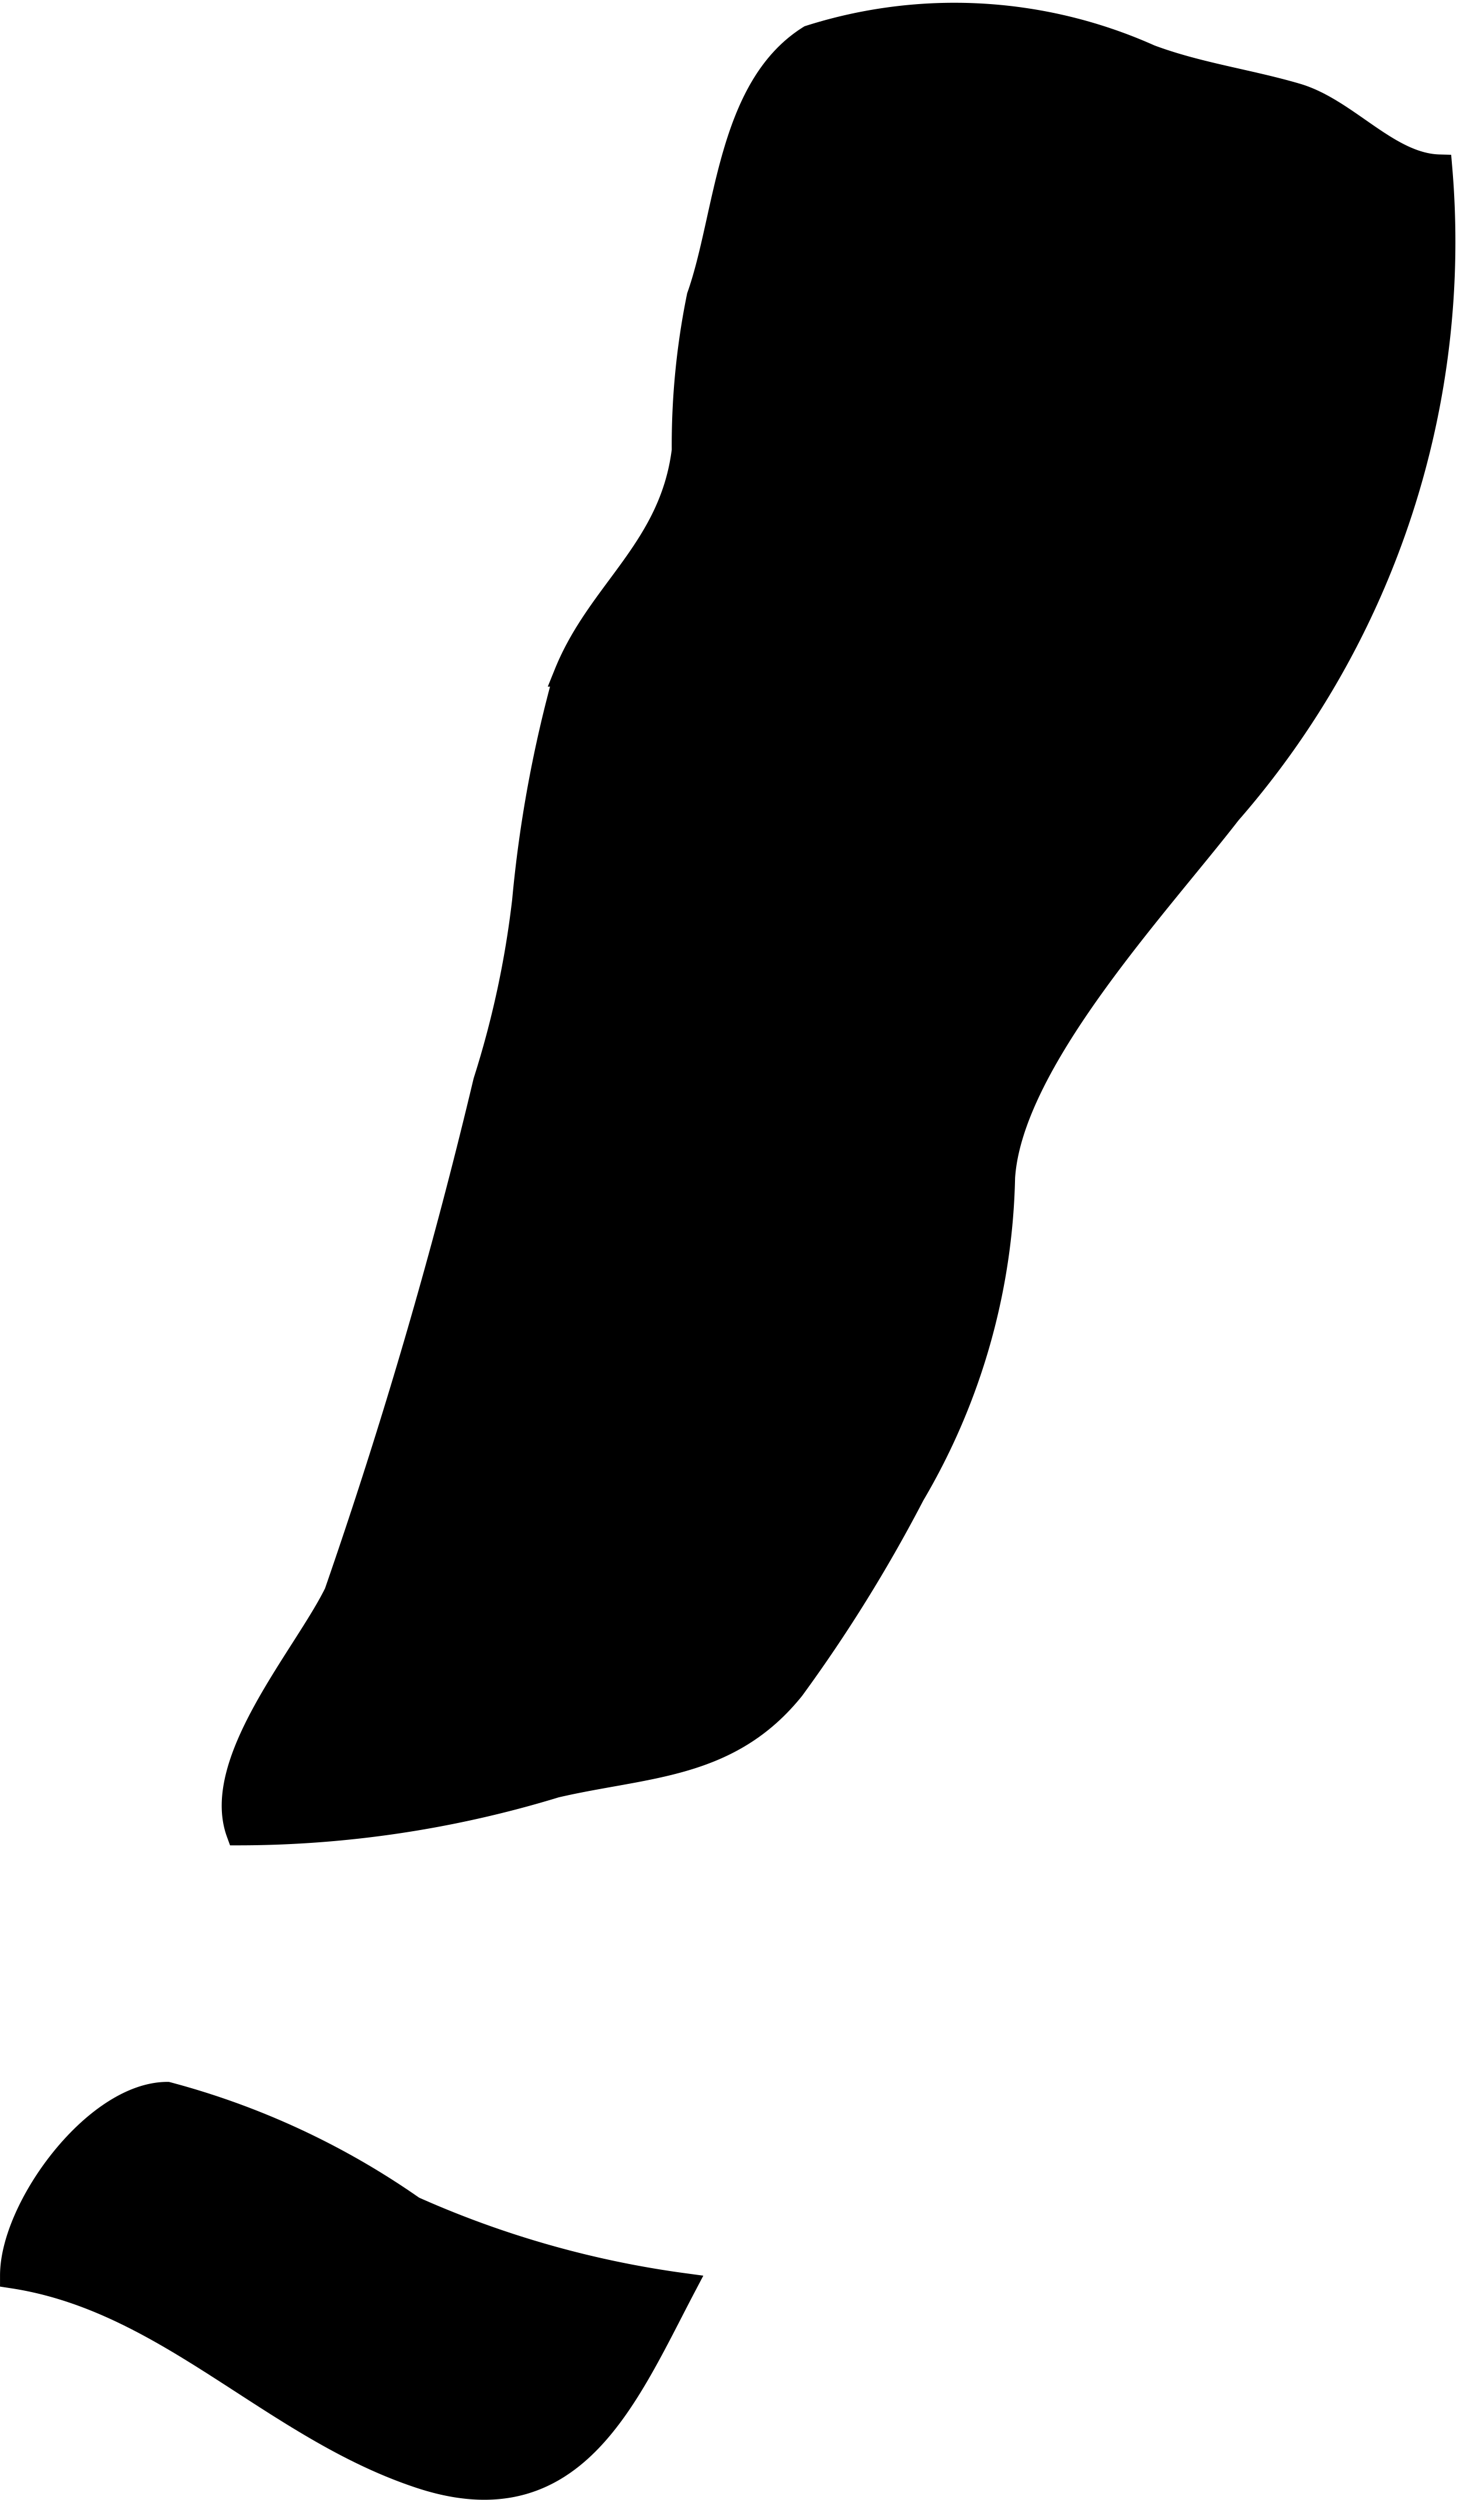
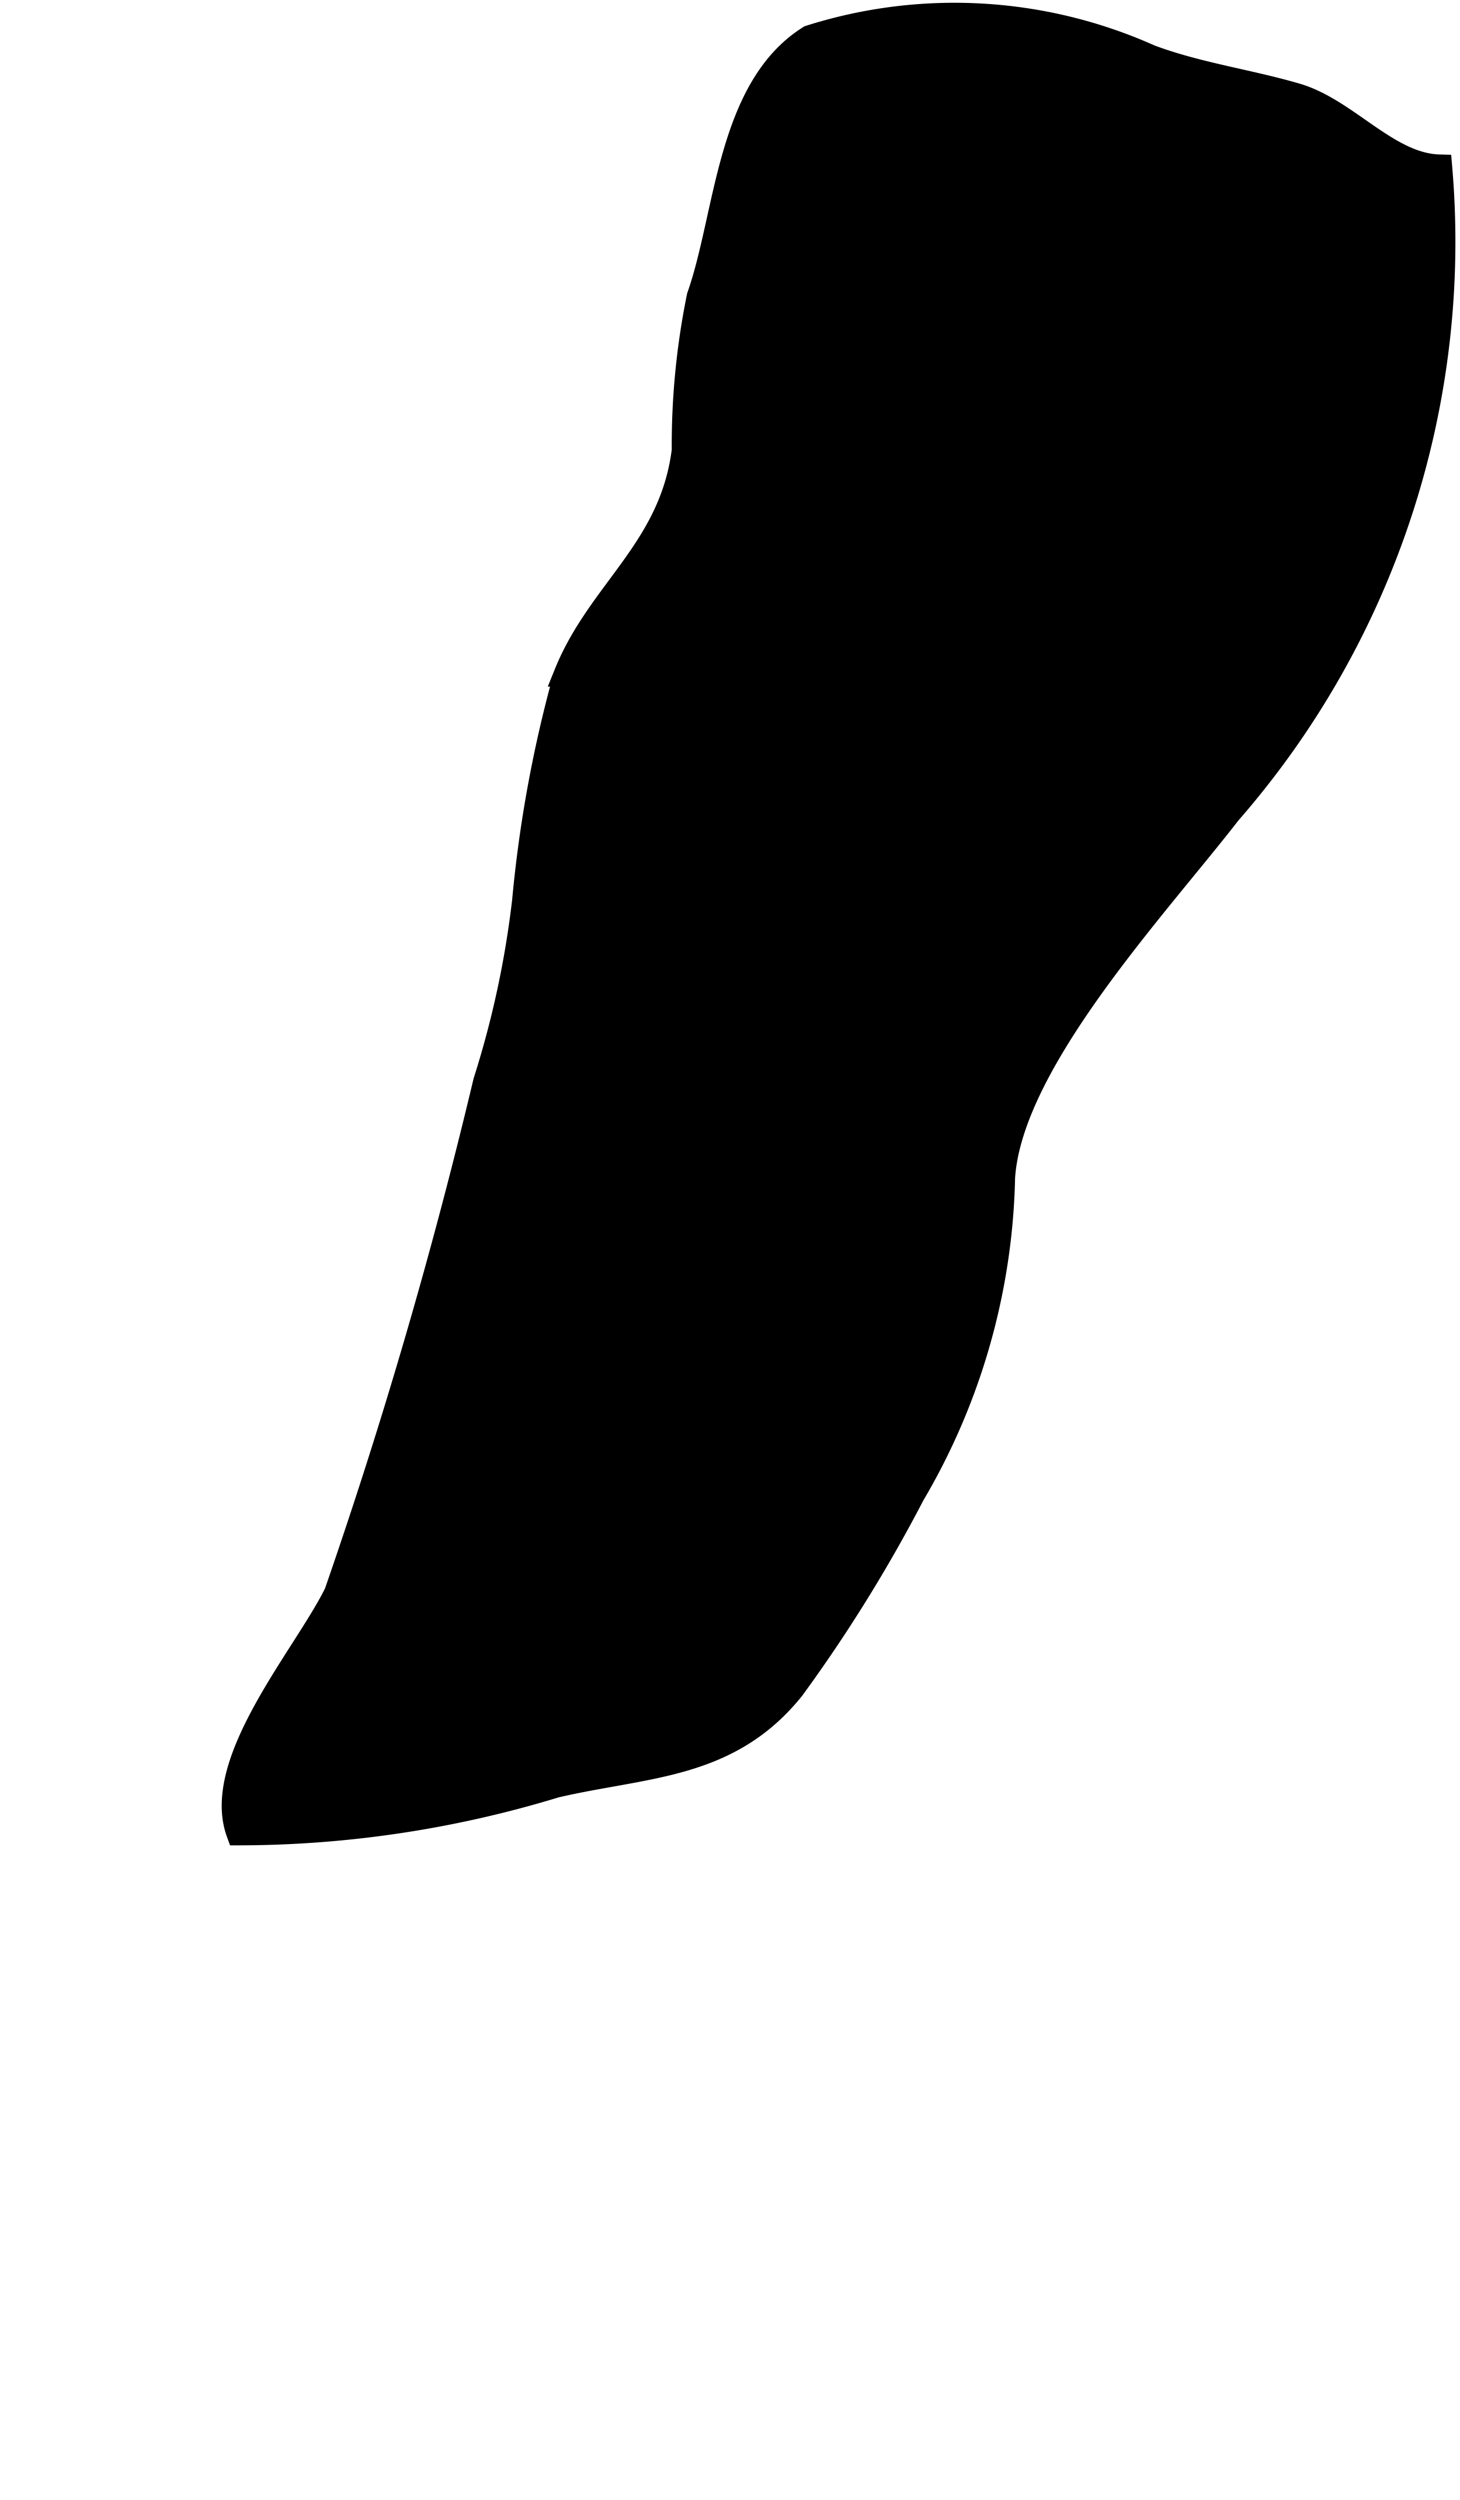
<svg xmlns="http://www.w3.org/2000/svg" version="1.1" width="2.988mm" height="5.115mm" viewBox="0 0 8.47 14.5">
  <defs>
    <style type="text/css">
      .a {
        stroke: #000;
        stroke-miterlimit: 10;
        stroke-width: 0.15px;
      }
    </style>
  </defs>
  <path class="a" d="M6.669.333A2.769,2.769,0,0,0,4.699.221c-.469.294-.474,1.03-.64,1.5a4.311,4.311,0,0,0-.087.892c-.071.573-.49.818-.683,1.295a7.415,7.415,0,0,0-.243,1.316,5.568,5.568,0,0,1-.226,1.051,30.817,30.817,0,0,1-.865,2.967c-.175.359-.718.975-.568,1.387a6.308,6.308,0,0,0,1.835-.276c.526-.122,1.002-.102,1.372-.562a8.72,8.72,0,0,0,.697-1.124,3.768,3.768,0,0,0,.523-1.837c.043-.672.892-1.575,1.313-2.119A5.03,5.03,0,0,0,8.35.971c-.301-.008-.539-.329-.832-.414C7.237.475,6.947.437,6.669.333Z" />
-   <path class="a" d="M2.441,14.36c.884.291,1.182-.451,1.523-1.1a5.726,5.726,0,0,1-1.57-.447,4.488,4.488,0,0,0-1.424-.662c-.414.002-.895.658-.895,1.048C.979,13.337,1.582,14.077,2.441,14.36Z" />
</svg>